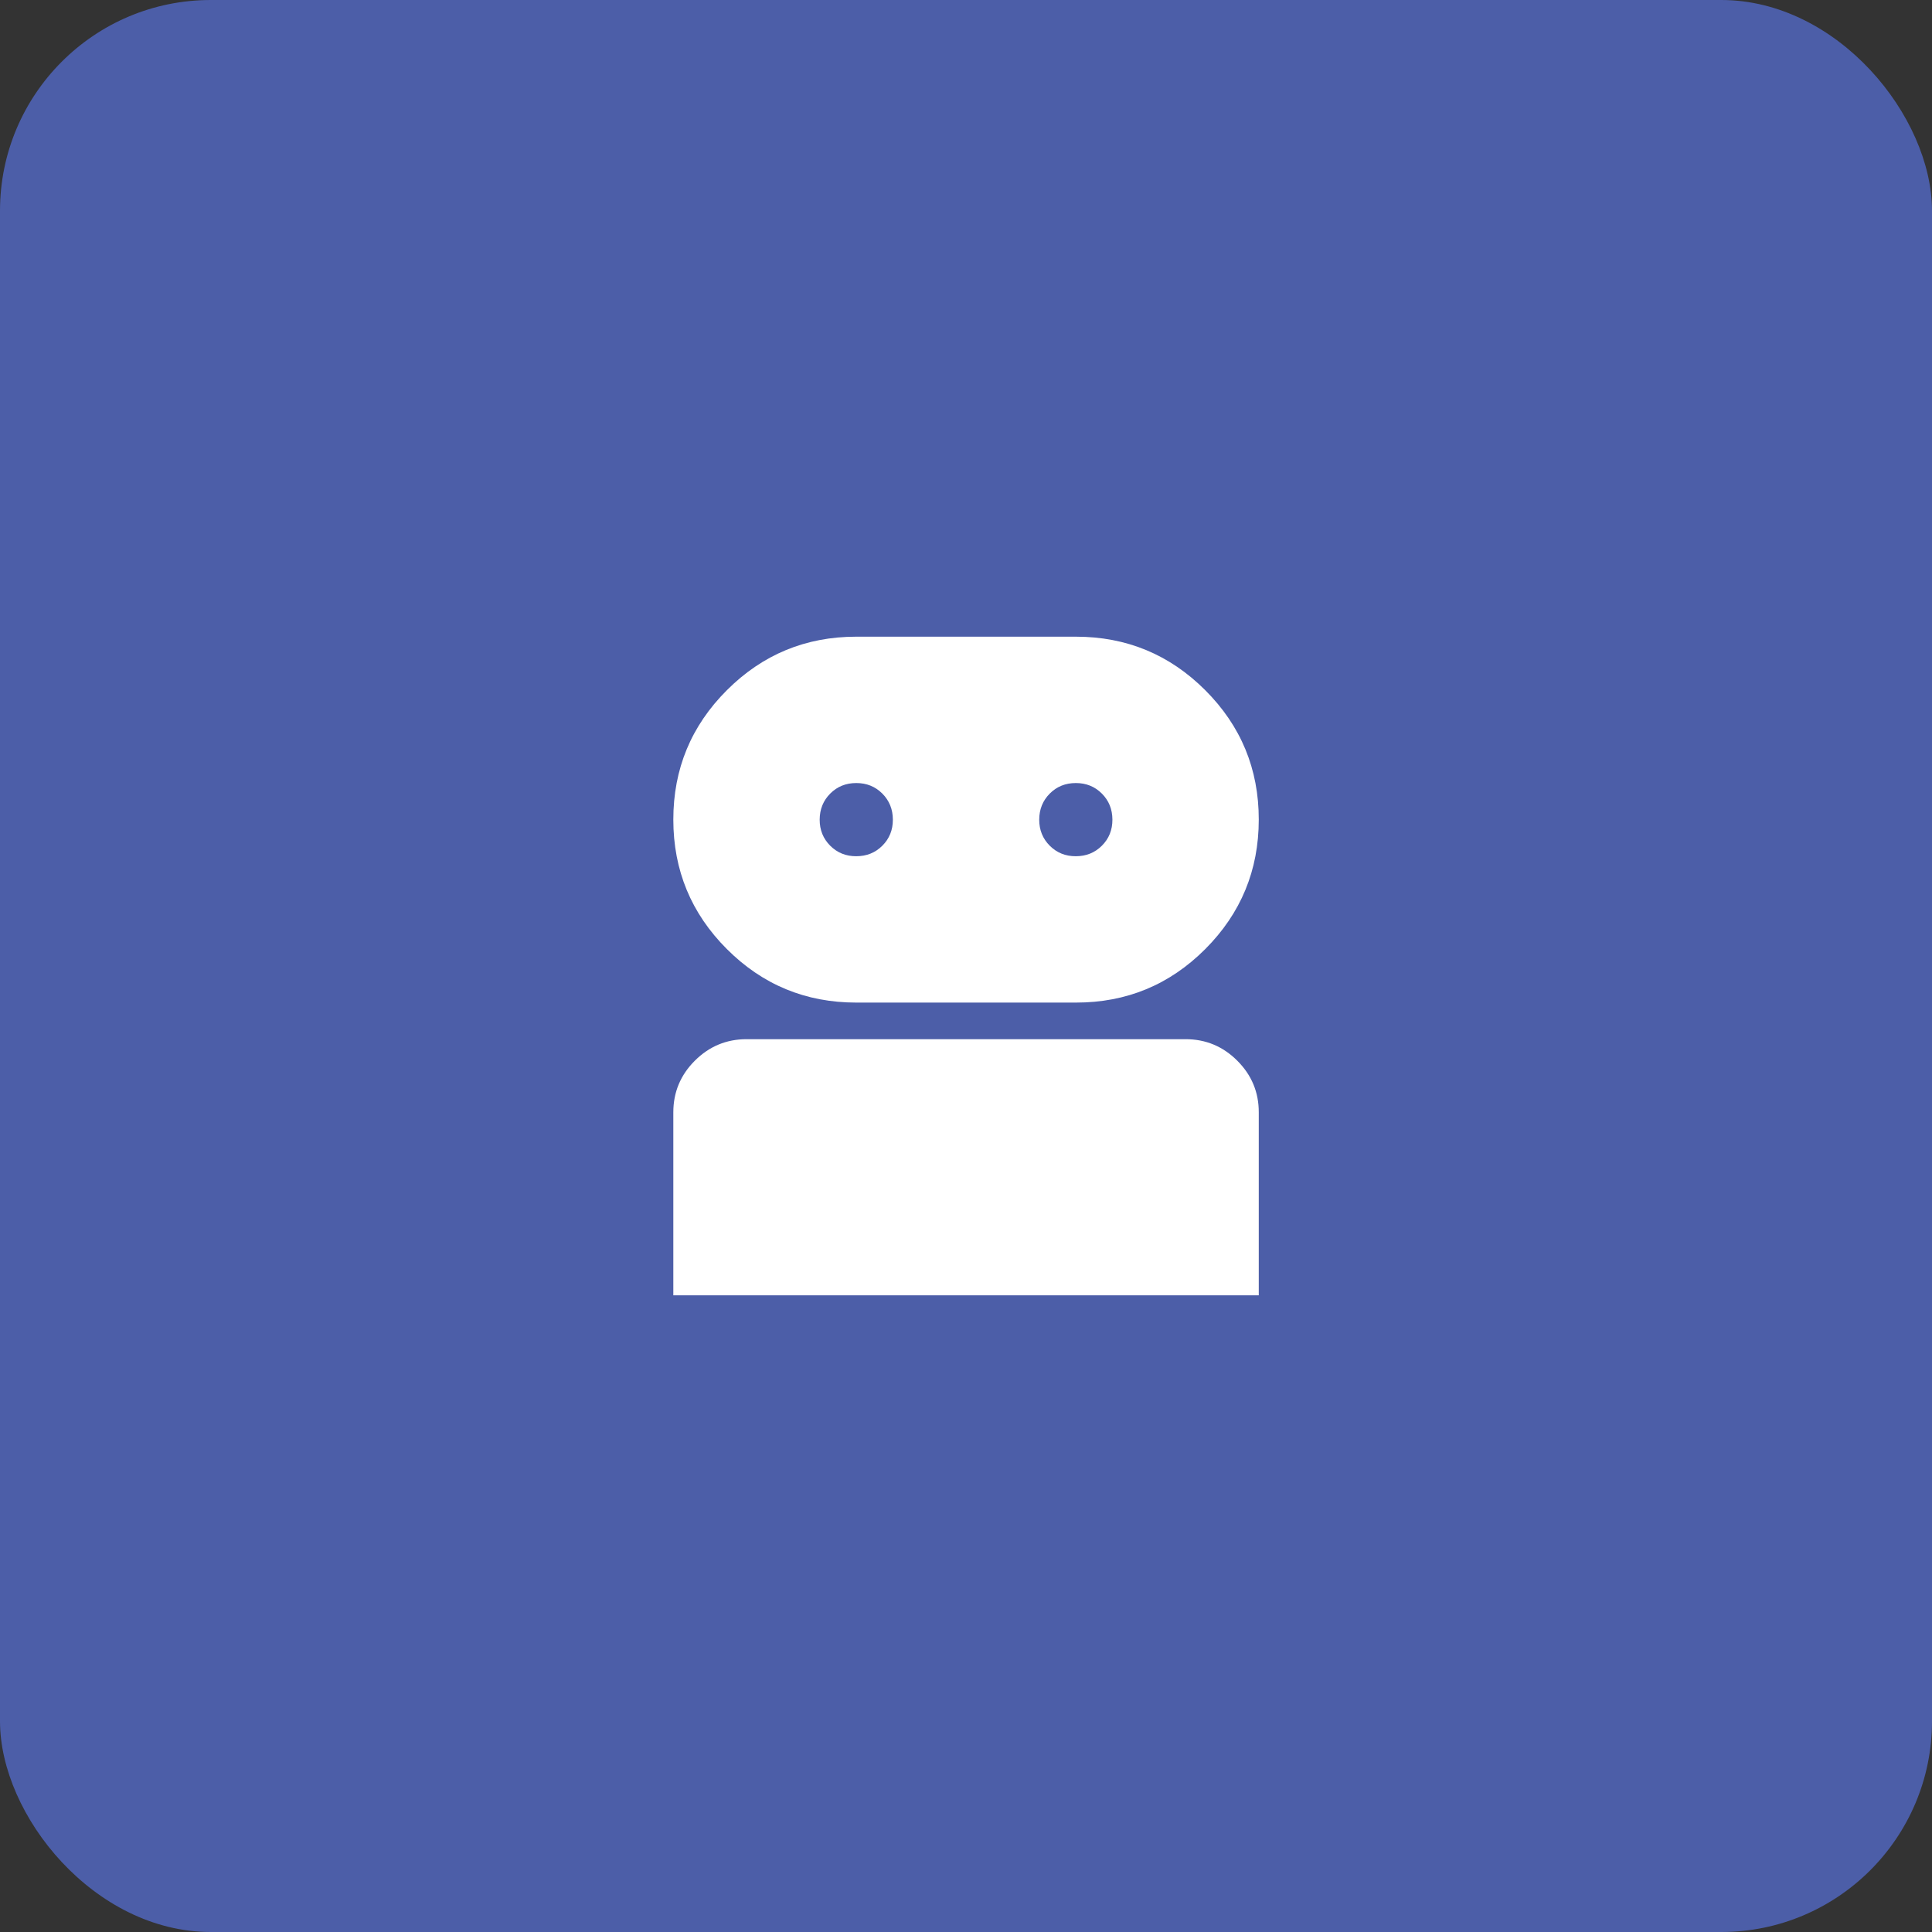
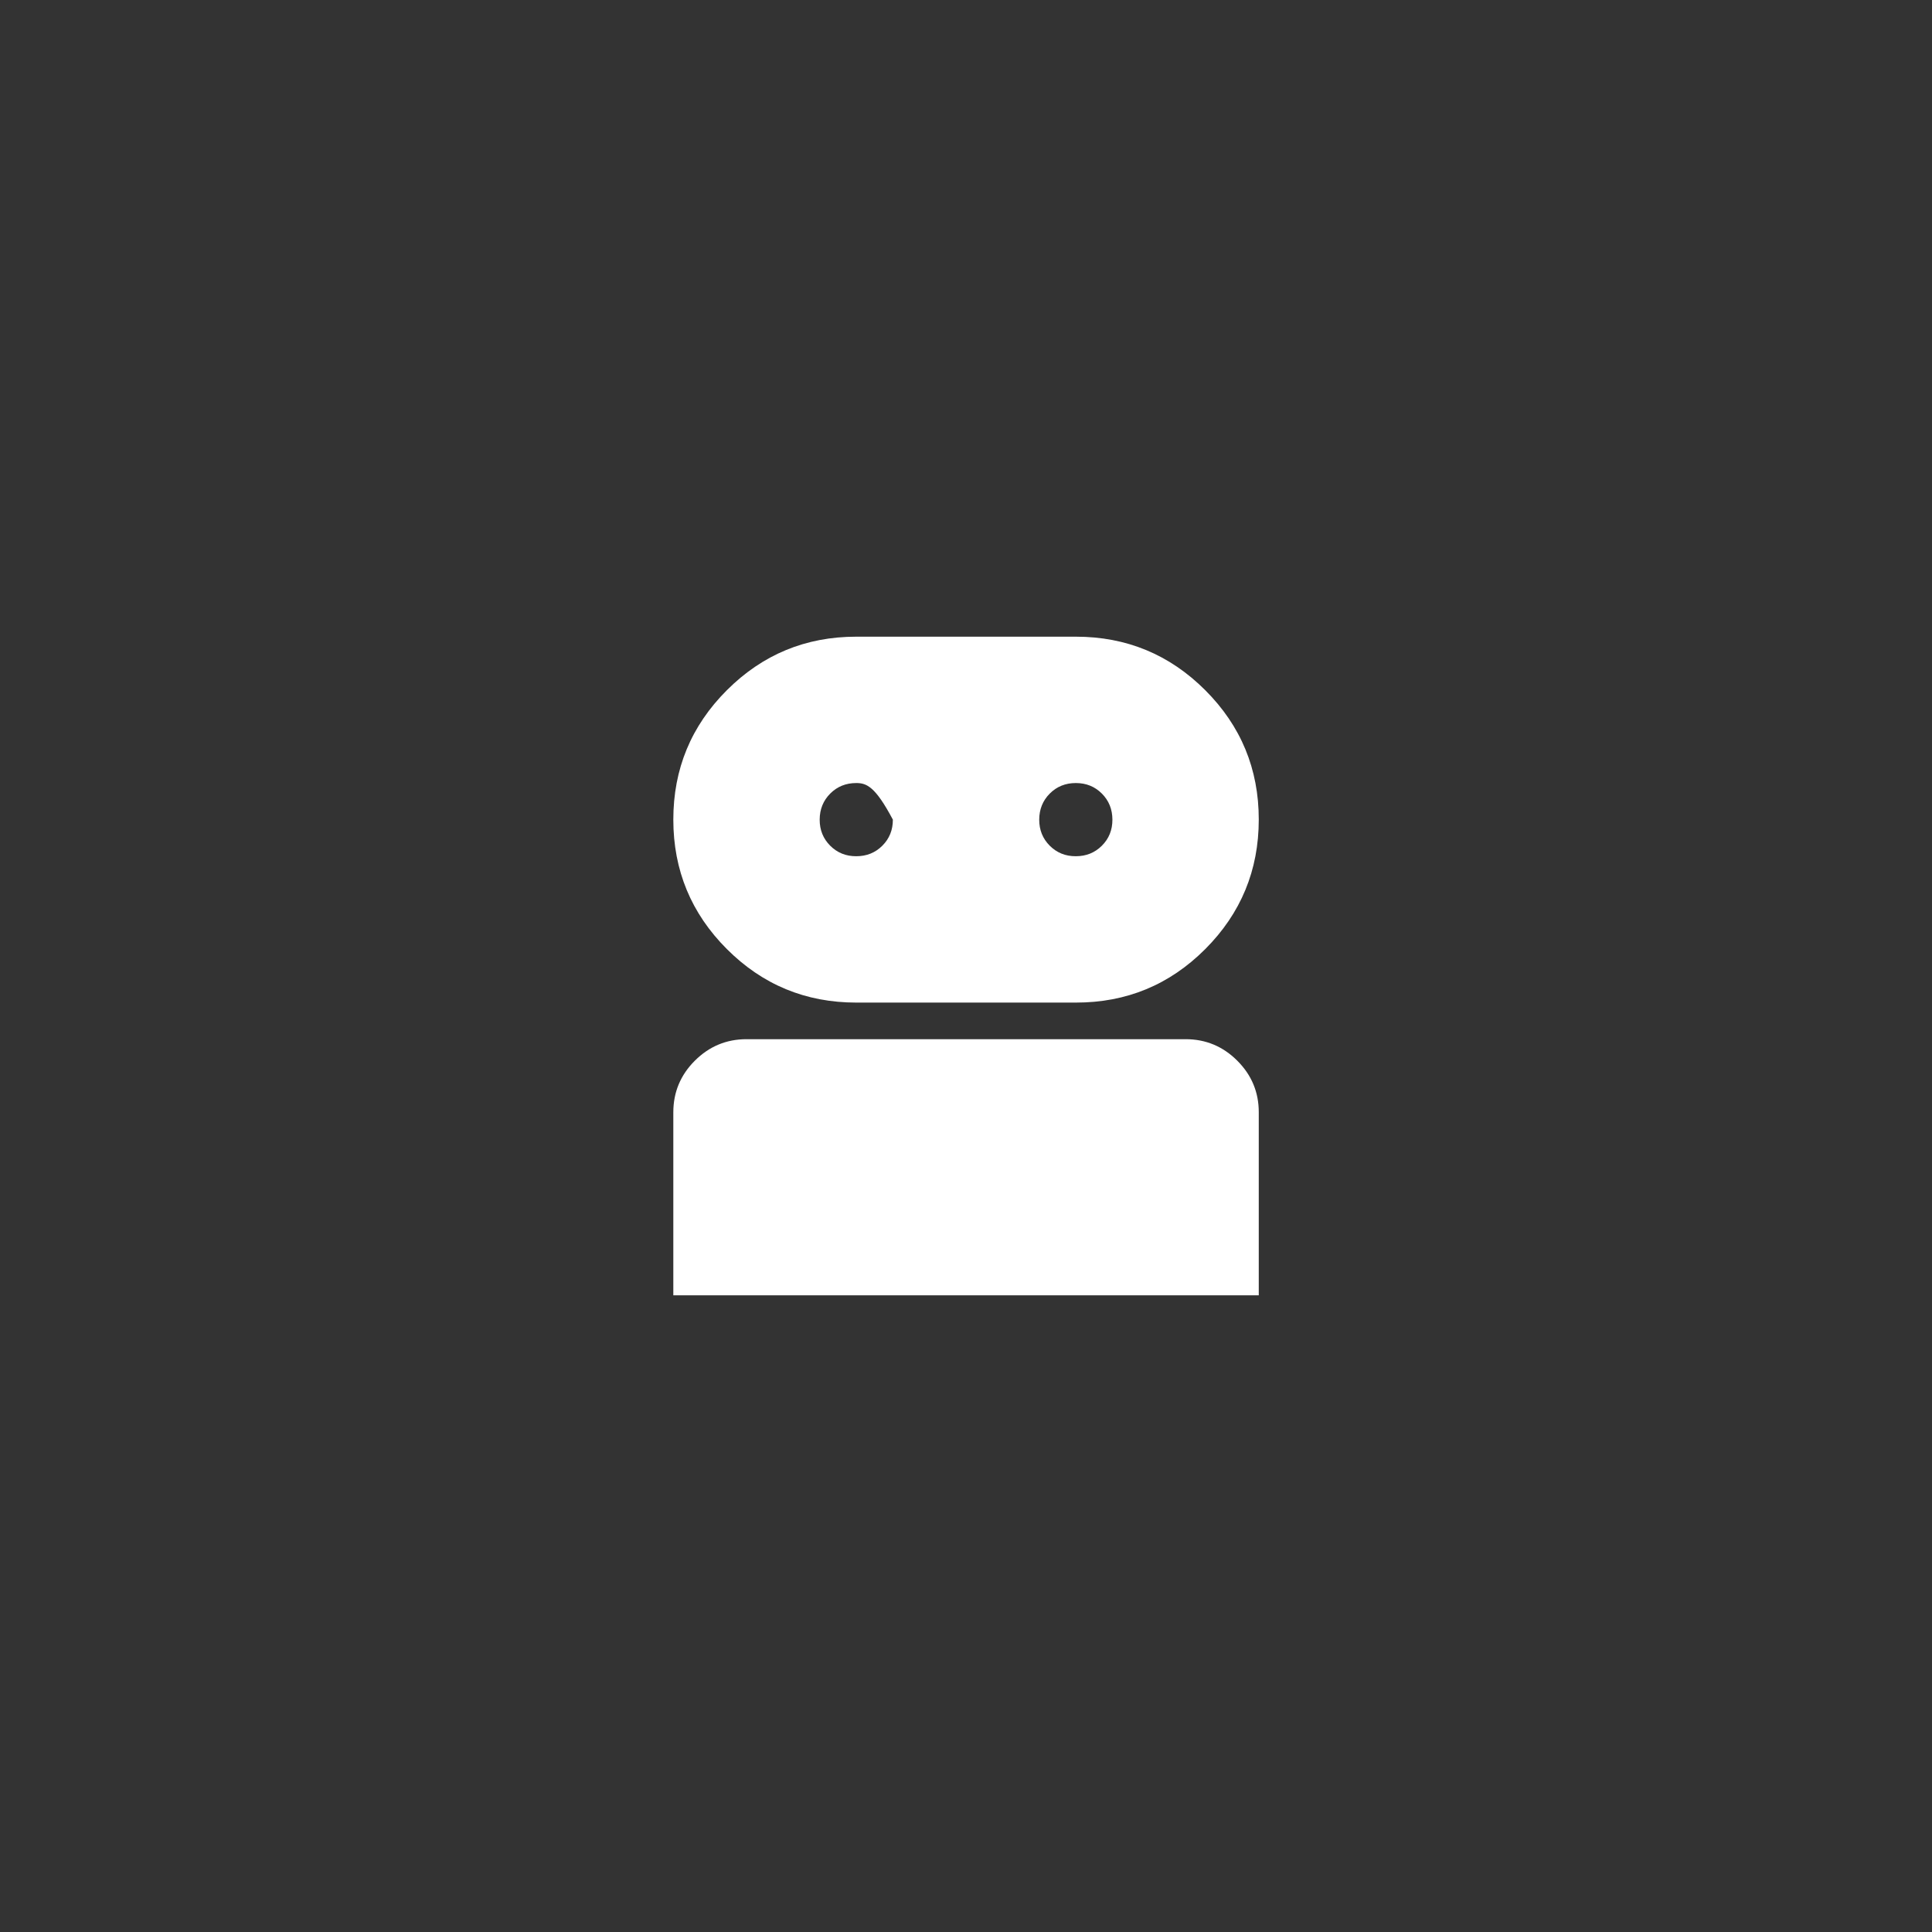
<svg xmlns="http://www.w3.org/2000/svg" width="110" height="110" viewBox="0 0 110 110" fill="none">
  <rect x="0" y="0" width="110" height="110" fill="#333333" stroke="none" />
-   <rect width="110" height="110" rx="12" fill="#4C5EA8" />
-   <path d="M38.336 73.75V63.333C38.336 62.188 38.744 61.207 39.561 60.392C40.378 59.576 41.358 59.168 42.503 59.167H67.503C68.648 59.167 69.63 59.575 70.446 60.392C71.263 61.208 71.671 62.189 71.669 63.333V73.75H38.336ZM48.753 57.083C45.871 57.083 43.414 56.067 41.384 54.035C39.353 52.004 38.337 49.547 38.336 46.667C38.335 43.786 39.35 41.33 41.384 39.298C43.417 37.266 45.873 36.25 48.753 36.25H61.253C64.135 36.25 66.591 37.266 68.623 39.298C70.655 41.33 71.671 43.786 71.669 46.667C71.668 49.547 70.652 52.004 68.621 54.038C66.591 56.071 64.135 57.086 61.253 57.083H48.753ZM48.753 48.75C49.343 48.75 49.838 48.55 50.238 48.15C50.638 47.75 50.837 47.256 50.836 46.667C50.834 46.078 50.635 45.583 50.236 45.183C49.837 44.783 49.343 44.583 48.753 44.583C48.162 44.583 47.668 44.783 47.269 45.183C46.871 45.583 46.671 46.078 46.669 46.667C46.668 47.256 46.868 47.751 47.269 48.152C47.671 48.553 48.165 48.753 48.753 48.75ZM61.253 48.75C61.843 48.75 62.338 48.55 62.738 48.15C63.138 47.75 63.337 47.256 63.336 46.667C63.334 46.078 63.135 45.583 62.736 45.183C62.337 44.783 61.843 44.583 61.253 44.583C60.662 44.583 60.168 44.783 59.769 45.183C59.371 45.583 59.171 46.078 59.169 46.667C59.168 47.256 59.368 47.751 59.769 48.152C60.171 48.553 60.665 48.753 61.253 48.75Z" fill="white" />
+   <path d="M38.336 73.75V63.333C38.336 62.188 38.744 61.207 39.561 60.392C40.378 59.576 41.358 59.168 42.503 59.167H67.503C68.648 59.167 69.63 59.575 70.446 60.392C71.263 61.208 71.671 62.189 71.669 63.333V73.75H38.336ZM48.753 57.083C45.871 57.083 43.414 56.067 41.384 54.035C39.353 52.004 38.337 49.547 38.336 46.667C38.335 43.786 39.35 41.33 41.384 39.298C43.417 37.266 45.873 36.25 48.753 36.25H61.253C64.135 36.25 66.591 37.266 68.623 39.298C70.655 41.33 71.671 43.786 71.669 46.667C71.668 49.547 70.652 52.004 68.621 54.038C66.591 56.071 64.135 57.086 61.253 57.083H48.753ZM48.753 48.75C49.343 48.75 49.838 48.55 50.238 48.15C50.638 47.75 50.837 47.256 50.836 46.667C49.837 44.783 49.343 44.583 48.753 44.583C48.162 44.583 47.668 44.783 47.269 45.183C46.871 45.583 46.671 46.078 46.669 46.667C46.668 47.256 46.868 47.751 47.269 48.152C47.671 48.553 48.165 48.753 48.753 48.75ZM61.253 48.75C61.843 48.75 62.338 48.55 62.738 48.15C63.138 47.75 63.337 47.256 63.336 46.667C63.334 46.078 63.135 45.583 62.736 45.183C62.337 44.783 61.843 44.583 61.253 44.583C60.662 44.583 60.168 44.783 59.769 45.183C59.371 45.583 59.171 46.078 59.169 46.667C59.168 47.256 59.368 47.751 59.769 48.152C60.171 48.553 60.665 48.753 61.253 48.75Z" fill="white" />
</svg>